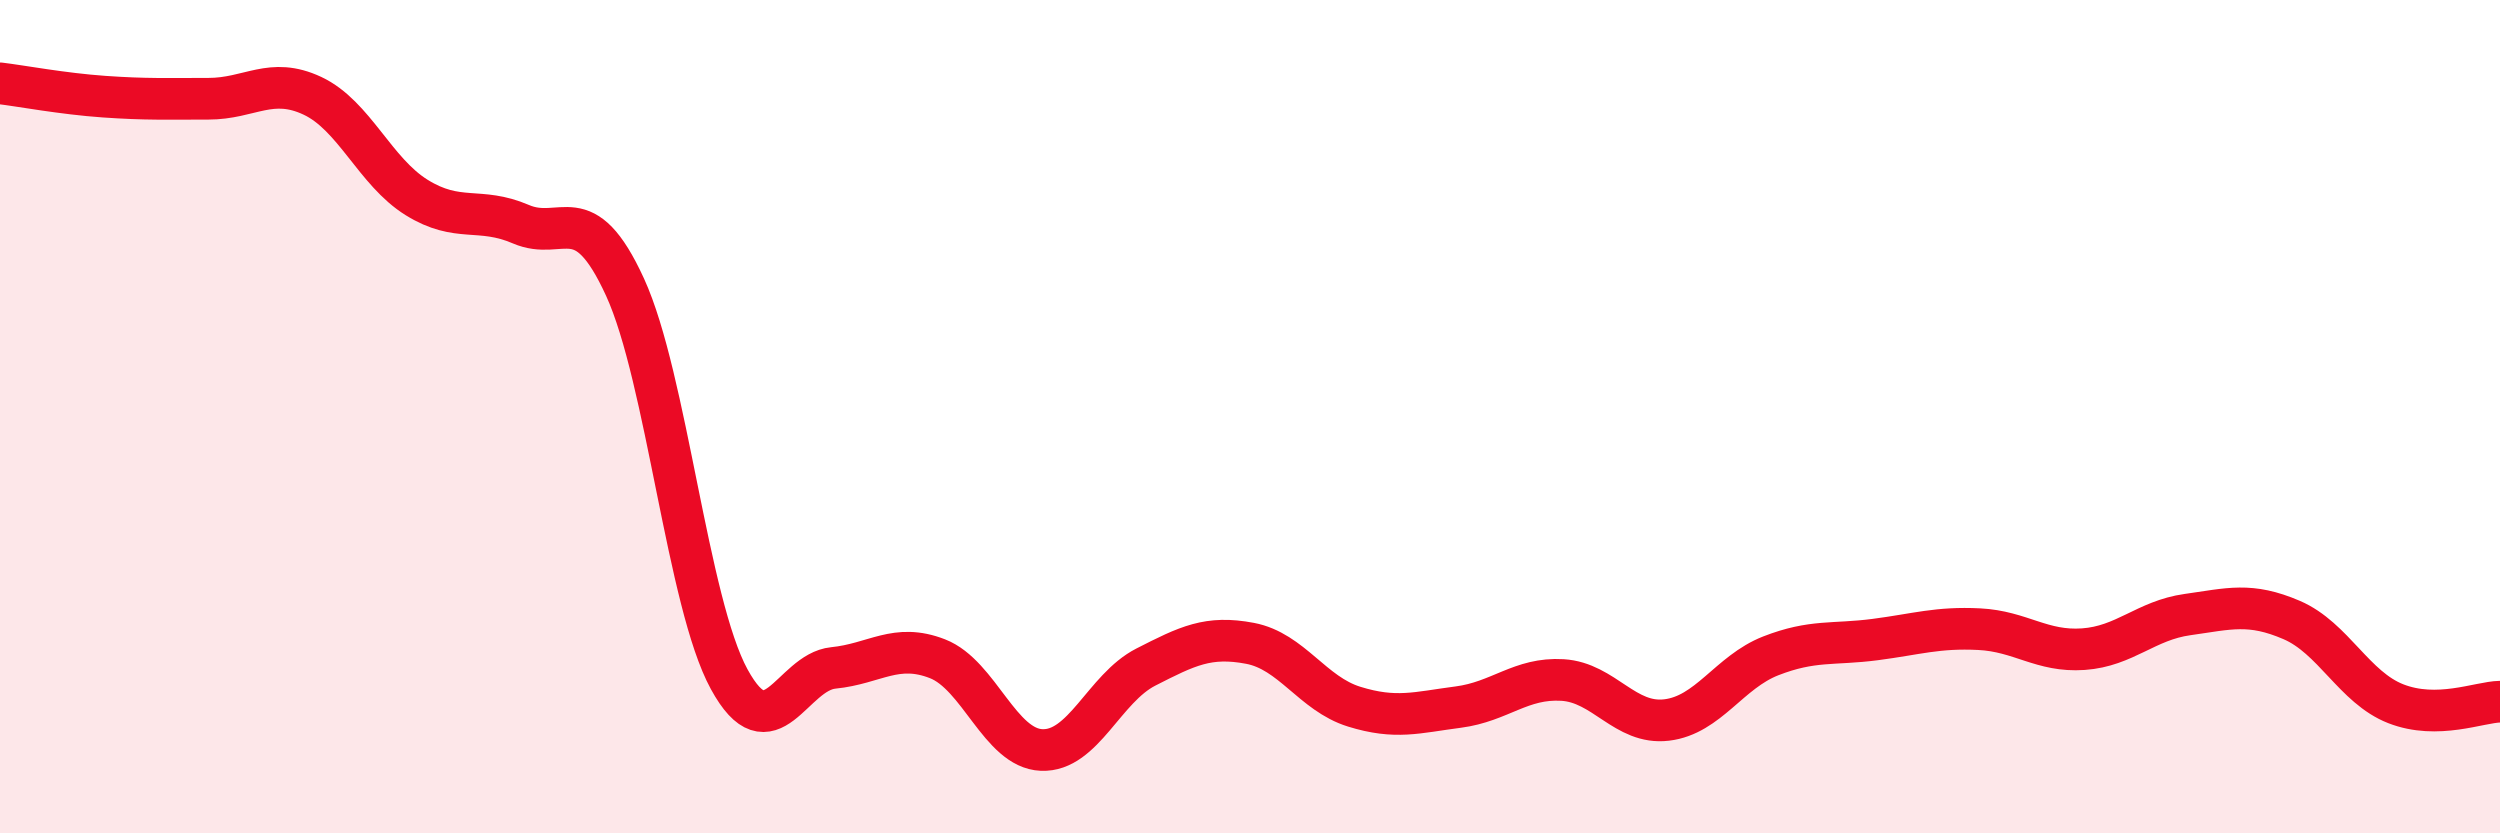
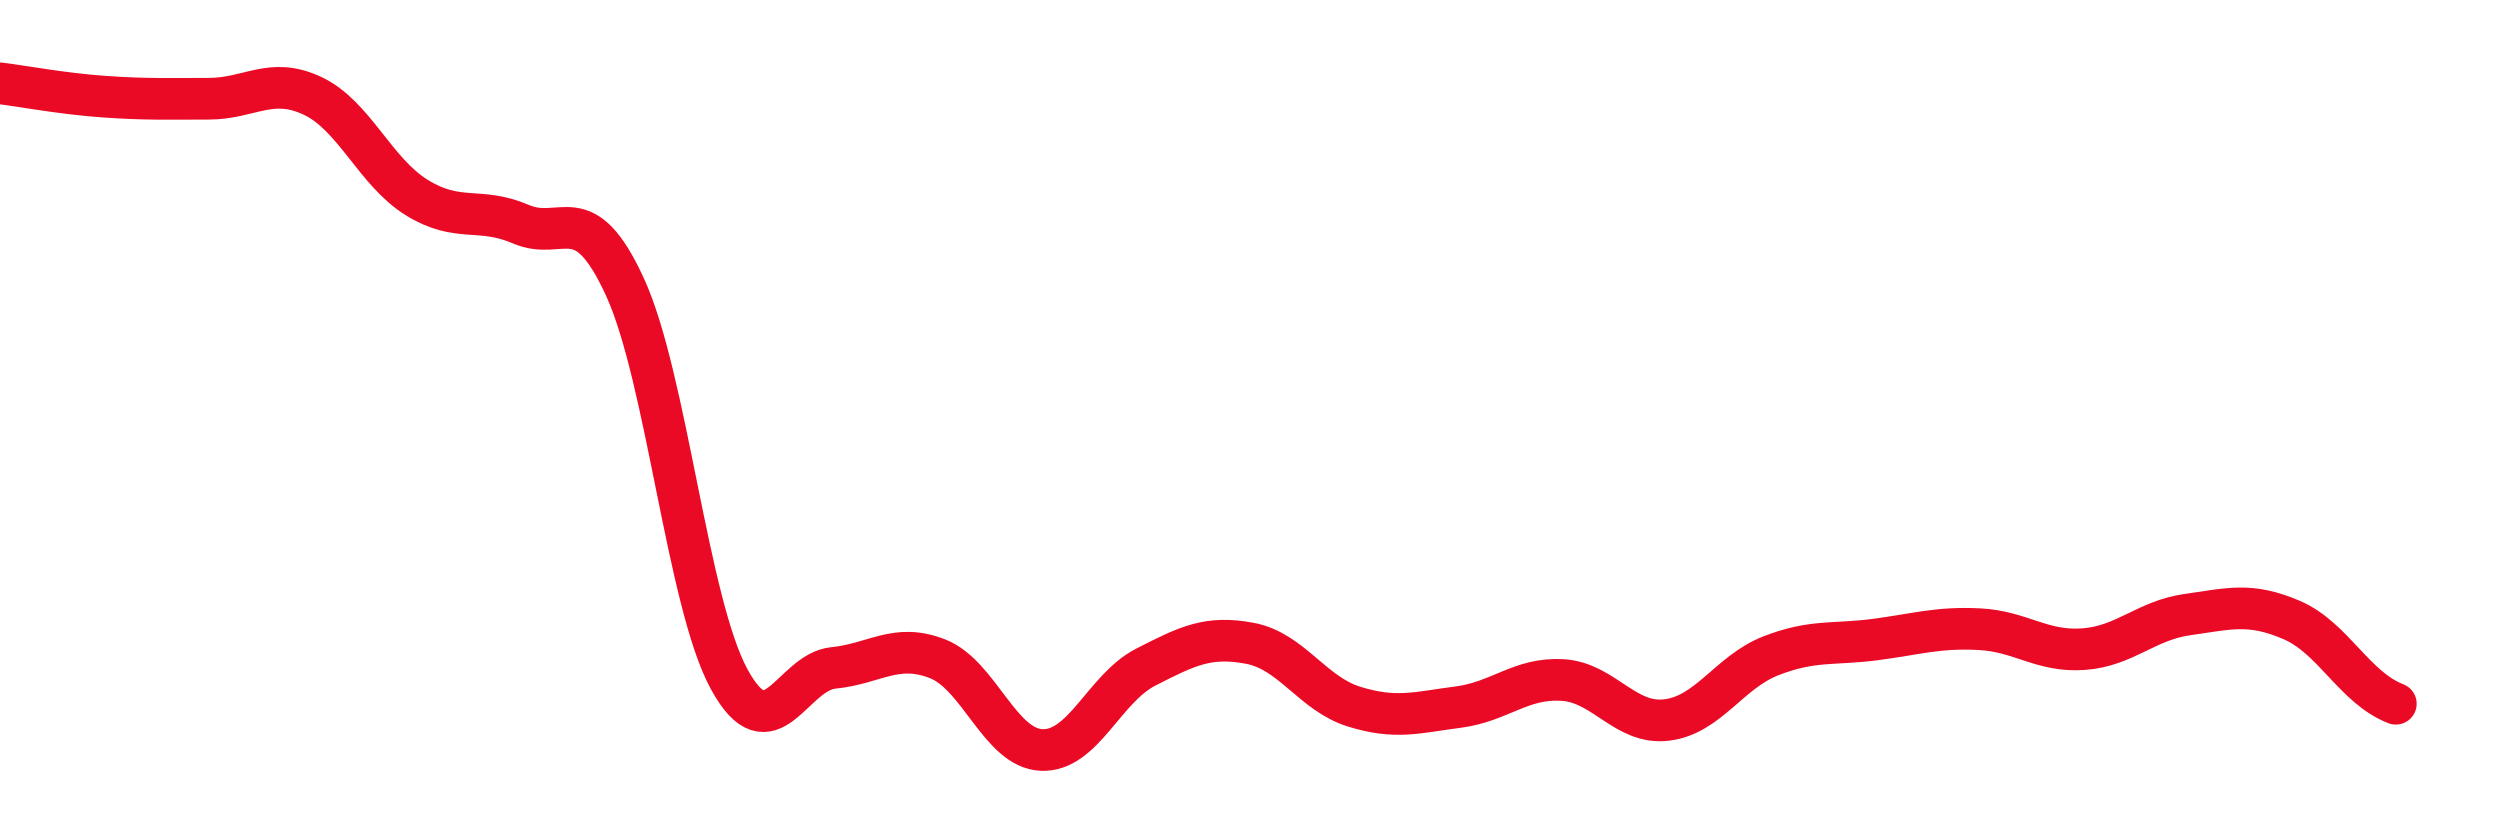
<svg xmlns="http://www.w3.org/2000/svg" width="60" height="20" viewBox="0 0 60 20">
-   <path d="M 0,2 C 0.5,2.06 1.5,2.25 2.5,2.32 C 3.5,2.39 4,2.37 5,2.37 C 6,2.37 6.5,1.83 7.5,2.3 C 8.5,2.77 9,4.12 10,4.74 C 11,5.36 11.5,4.95 12.5,5.38 C 13.5,5.81 14,4.71 15,6.89 C 16,9.07 16.5,14.47 17.5,16.3 C 18.5,18.13 19,16.13 20,16.03 C 21,15.93 21.5,15.42 22.5,15.81 C 23.5,16.2 24,17.96 25,18 C 26,18.04 26.5,16.52 27.5,16.01 C 28.5,15.5 29,15.25 30,15.44 C 31,15.63 31.5,16.65 32.5,16.96 C 33.5,17.27 34,17.1 35,16.97 C 36,16.84 36.5,16.26 37.5,16.32 C 38.5,16.38 39,17.4 40,17.28 C 41,17.16 41.5,16.13 42.5,15.74 C 43.5,15.35 44,15.48 45,15.35 C 46,15.22 46.5,15.05 47.5,15.1 C 48.5,15.15 49,15.65 50,15.58 C 51,15.51 51.5,14.89 52.5,14.75 C 53.5,14.61 54,14.45 55,14.88 C 56,15.31 56.5,16.5 57.5,16.89 C 58.5,17.28 59.5,16.85 60,16.84L60 20L0 20Z" fill="#EB0A25" opacity="0.1" stroke-linecap="round" stroke-linejoin="round" />
-   <path d="M 0,2 C 0.5,2.06 1.5,2.25 2.5,2.32 C 3.5,2.39 4,2.37 5,2.37 C 6,2.37 6.5,1.83 7.5,2.3 C 8.5,2.77 9,4.12 10,4.74 C 11,5.36 11.5,4.95 12.5,5.38 C 13.5,5.81 14,4.71 15,6.89 C 16,9.07 16.5,14.47 17.5,16.3 C 18.5,18.13 19,16.13 20,16.03 C 21,15.93 21.5,15.42 22.5,15.81 C 23.5,16.2 24,17.96 25,18 C 26,18.04 26.5,16.52 27.5,16.01 C 28.5,15.5 29,15.25 30,15.44 C 31,15.63 31.5,16.65 32.5,16.96 C 33.5,17.27 34,17.1 35,16.97 C 36,16.84 36.5,16.26 37.5,16.32 C 38.5,16.38 39,17.4 40,17.28 C 41,17.16 41.5,16.13 42.5,15.74 C 43.5,15.35 44,15.48 45,15.35 C 46,15.22 46.5,15.05 47.5,15.1 C 48.5,15.15 49,15.65 50,15.58 C 51,15.51 51.5,14.89 52.5,14.75 C 53.5,14.61 54,14.45 55,14.88 C 56,15.31 56.5,16.5 57.5,16.89 C 58.5,17.28 59.5,16.85 60,16.84" stroke="#EB0A25" stroke-width="1" fill="none" stroke-linecap="round" stroke-linejoin="round" />
+   <path d="M 0,2 C 0.5,2.06 1.5,2.25 2.5,2.32 C 3.5,2.39 4,2.37 5,2.37 C 6,2.37 6.5,1.83 7.5,2.3 C 8.5,2.77 9,4.12 10,4.74 C 11,5.36 11.5,4.95 12.5,5.38 C 13.5,5.81 14,4.71 15,6.89 C 16,9.07 16.5,14.47 17.5,16.3 C 18.5,18.13 19,16.13 20,16.03 C 21,15.93 21.5,15.42 22.5,15.81 C 23.5,16.2 24,17.96 25,18 C 26,18.04 26.5,16.52 27.5,16.01 C 28.5,15.5 29,15.25 30,15.44 C 31,15.63 31.5,16.65 32.5,16.96 C 33.5,17.27 34,17.1 35,16.97 C 36,16.84 36.5,16.26 37.5,16.32 C 38.5,16.38 39,17.4 40,17.28 C 41,17.16 41.5,16.13 42.5,15.74 C 43.5,15.35 44,15.48 45,15.35 C 46,15.22 46.5,15.05 47.5,15.1 C 48.5,15.15 49,15.65 50,15.58 C 51,15.51 51.5,14.89 52.5,14.75 C 53.5,14.61 54,14.45 55,14.88 C 56,15.31 56.5,16.5 57.5,16.89 " stroke="#EB0A25" stroke-width="1" fill="none" stroke-linecap="round" stroke-linejoin="round" />
</svg>